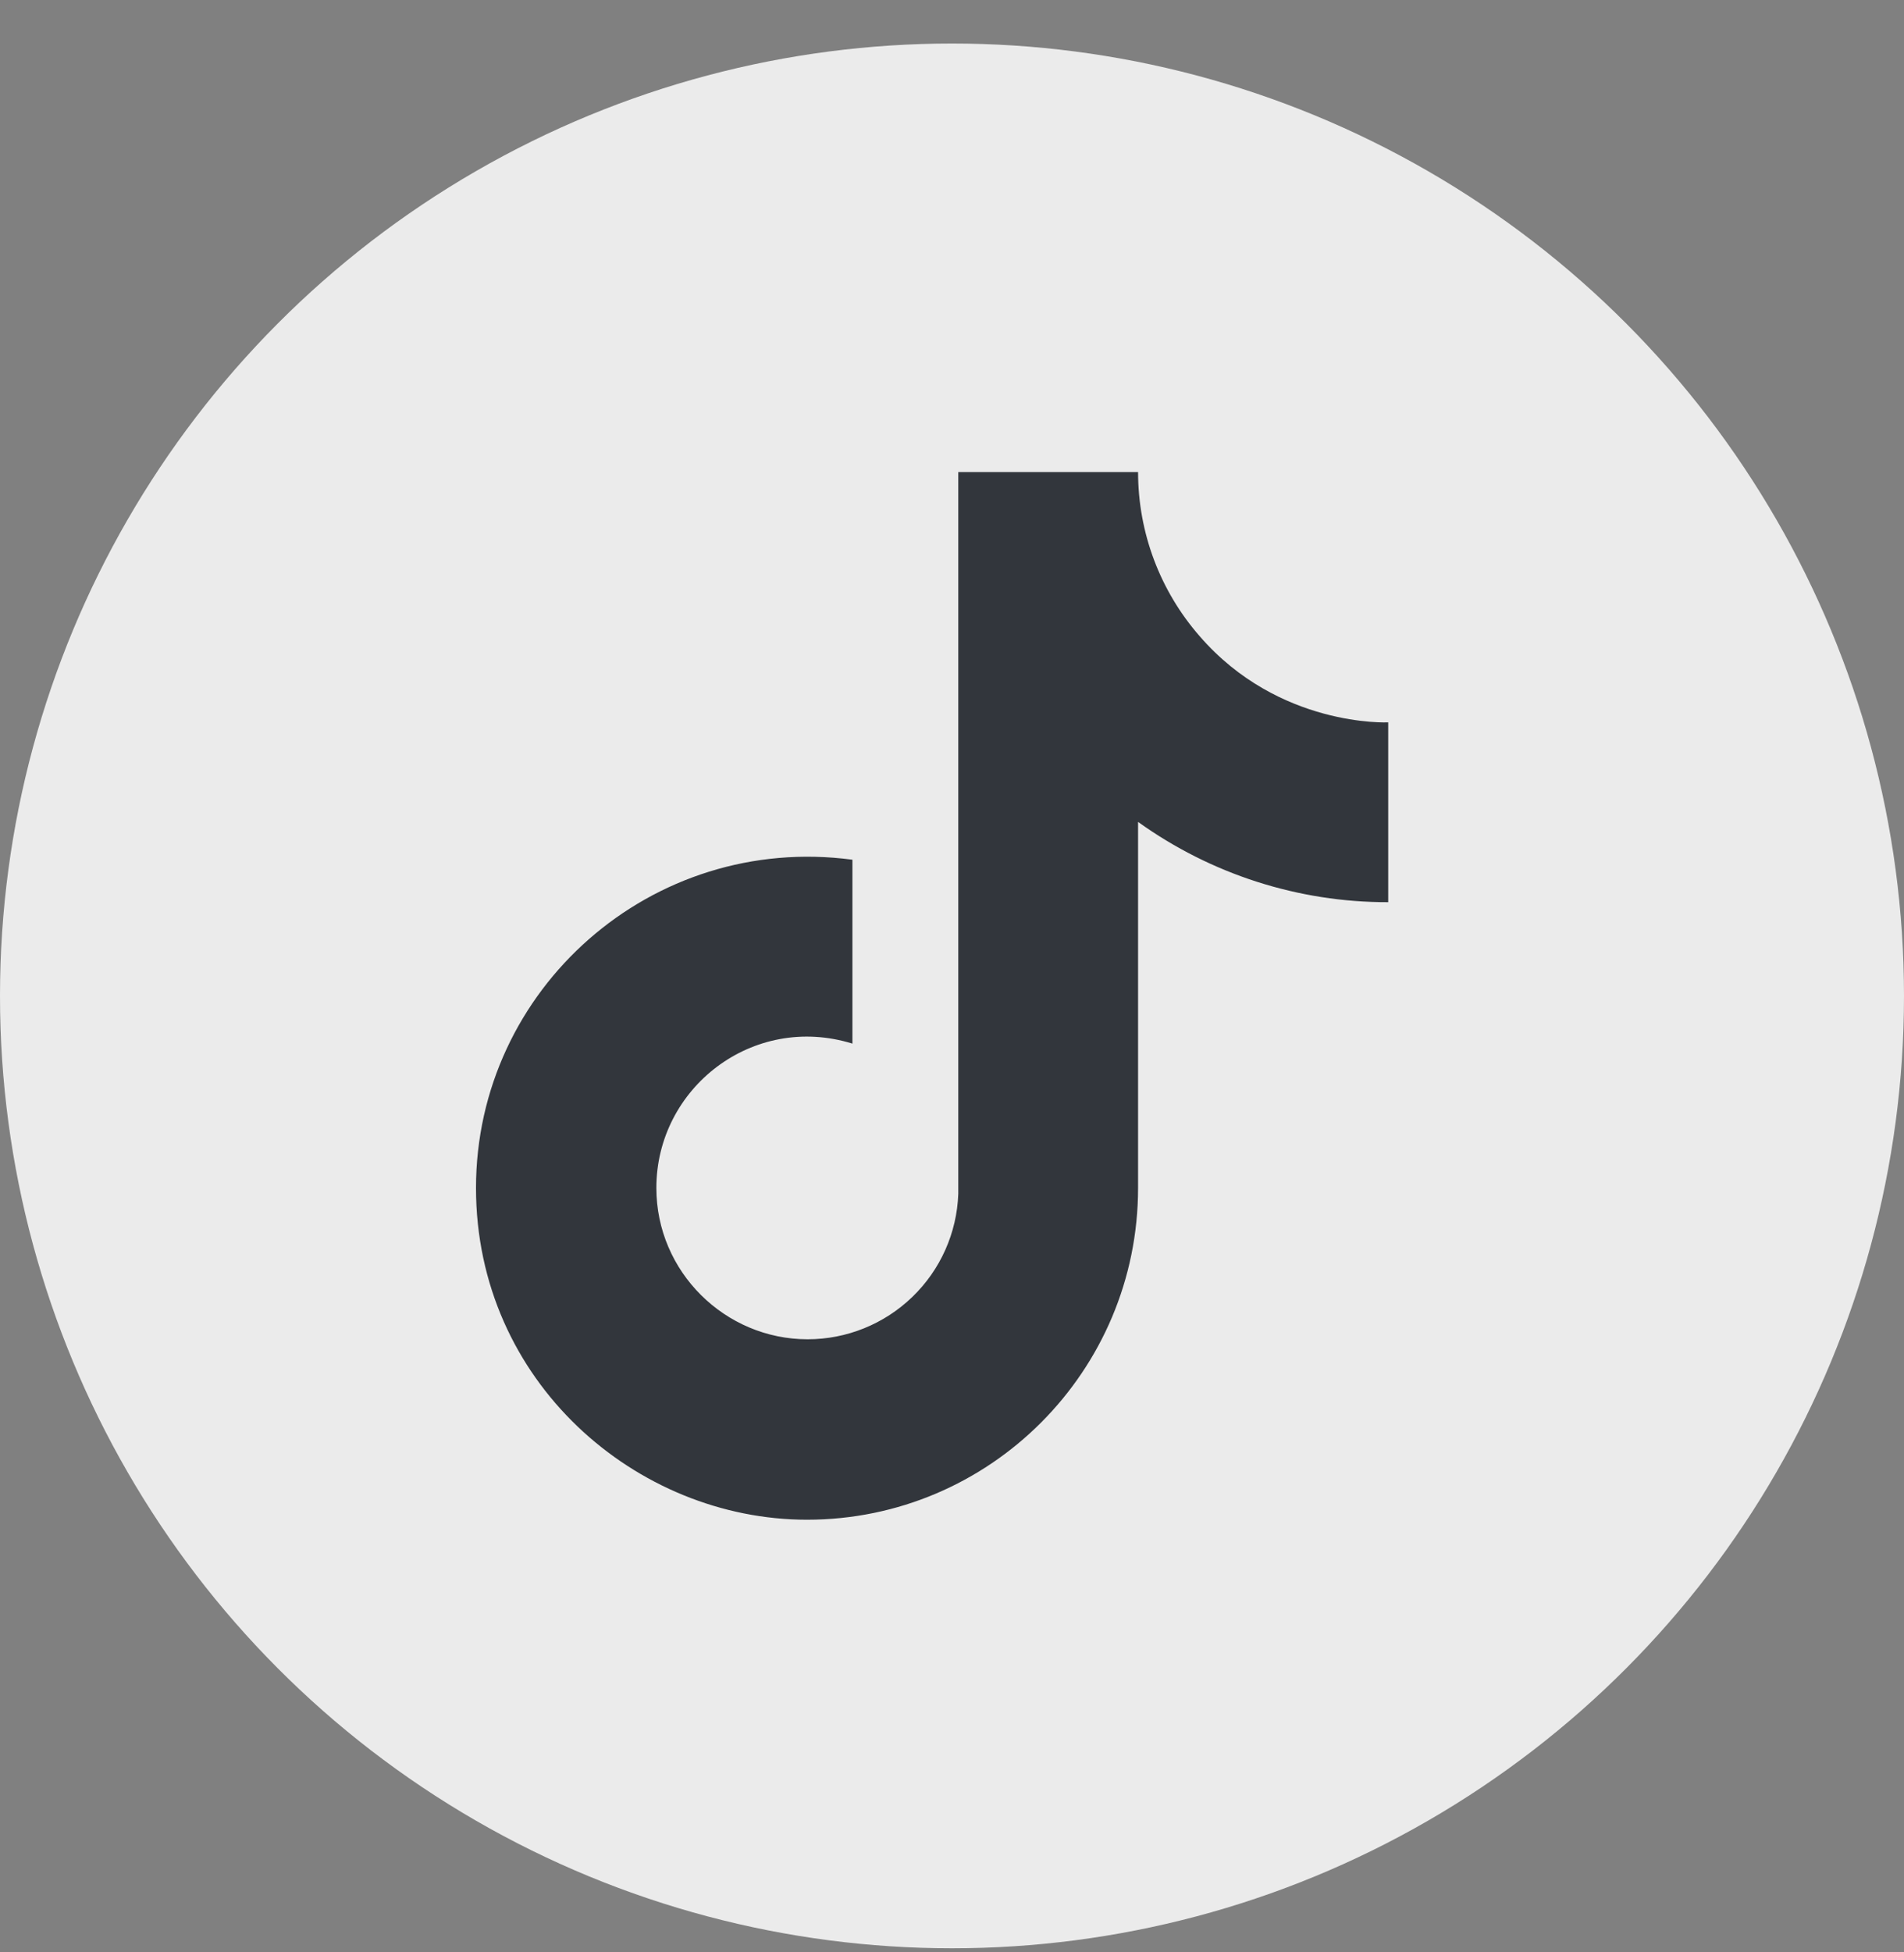
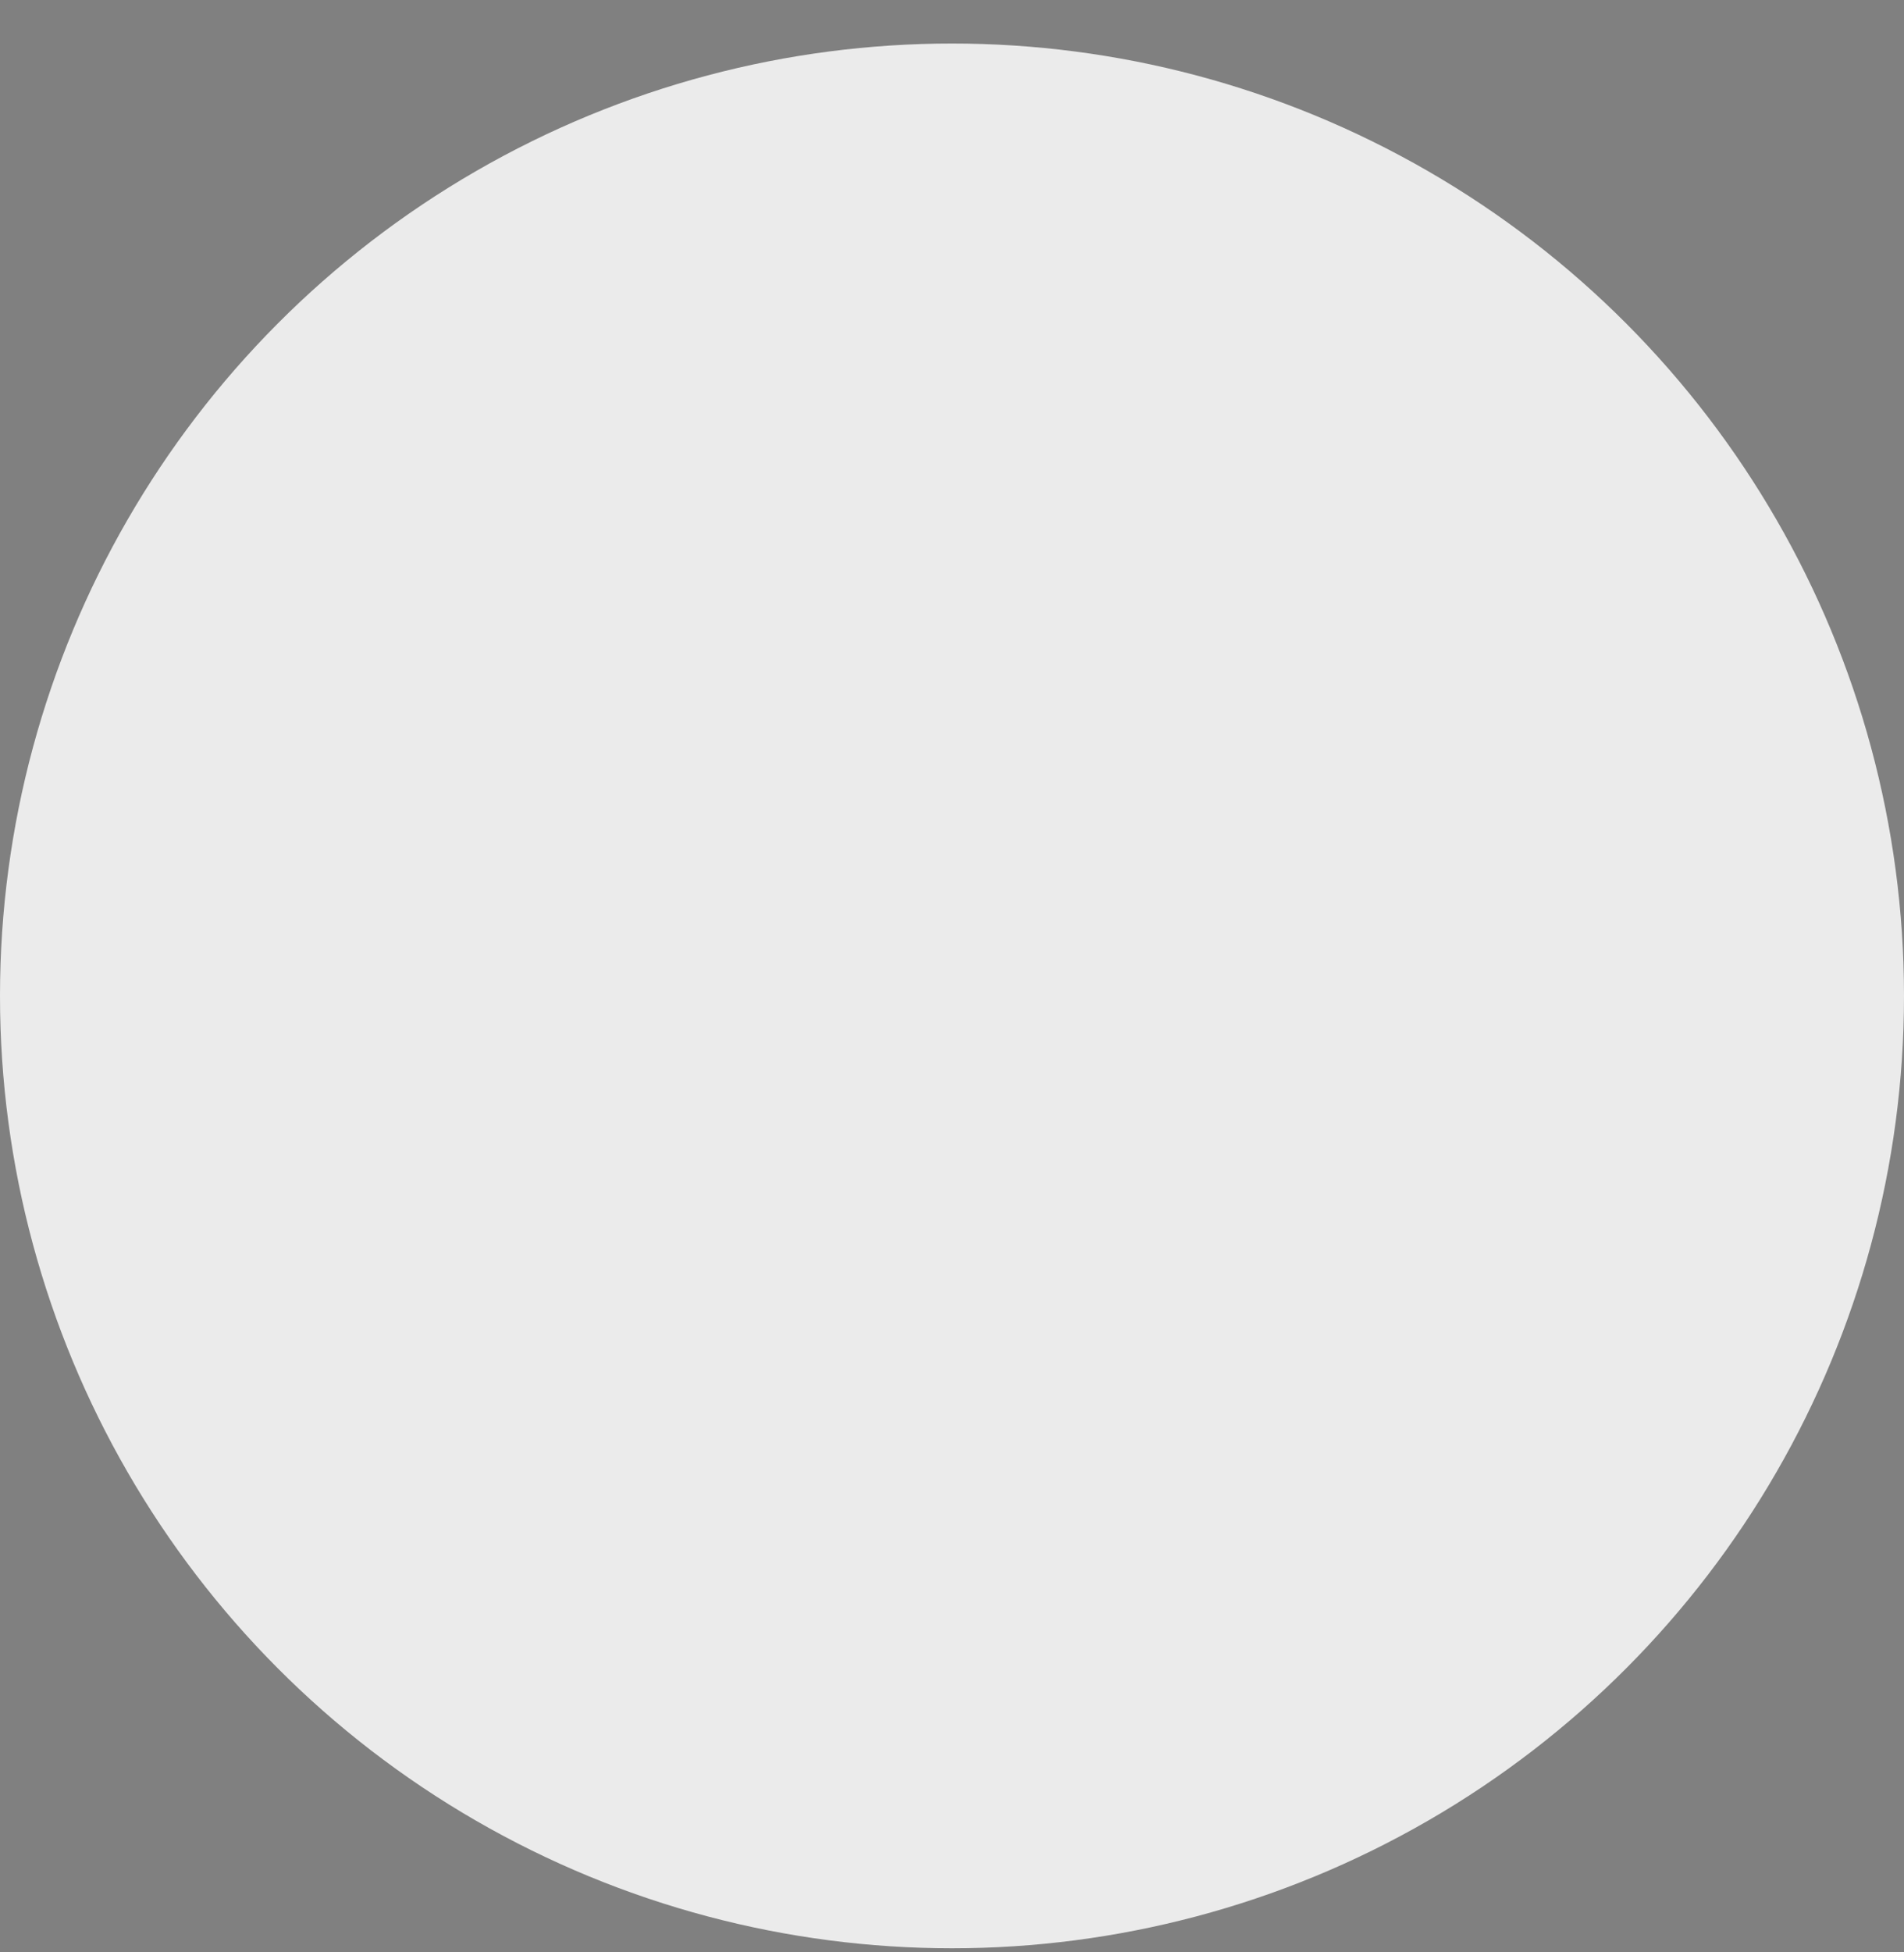
<svg xmlns="http://www.w3.org/2000/svg" width="40" height="41" viewBox="0 0 40 41" fill="none">
  <rect x="0" y="0" width="40" height="41" fill="#808080" stroke="none" />
  <circle cx="20" cy="20.914" r="20" fill="#EBEBEB" />
-   <path d="M25.204 13.361C24.369 12.407 23.909 11.182 23.909 9.914H20.132V25.07C20.103 25.89 19.757 26.667 19.166 27.236C18.576 27.806 17.787 28.125 16.967 28.125C15.231 28.125 13.789 26.707 13.789 24.947C13.789 22.845 15.818 21.268 17.908 21.916V18.054C13.691 17.492 10 20.767 10 24.947C10 29.017 13.373 31.914 16.954 31.914C20.792 31.914 23.909 28.797 23.909 24.947V17.26C25.44 18.359 27.279 18.95 29.164 18.946V15.17C29.164 15.17 26.867 15.28 25.204 13.361Z" fill="#32363C" />
</svg>